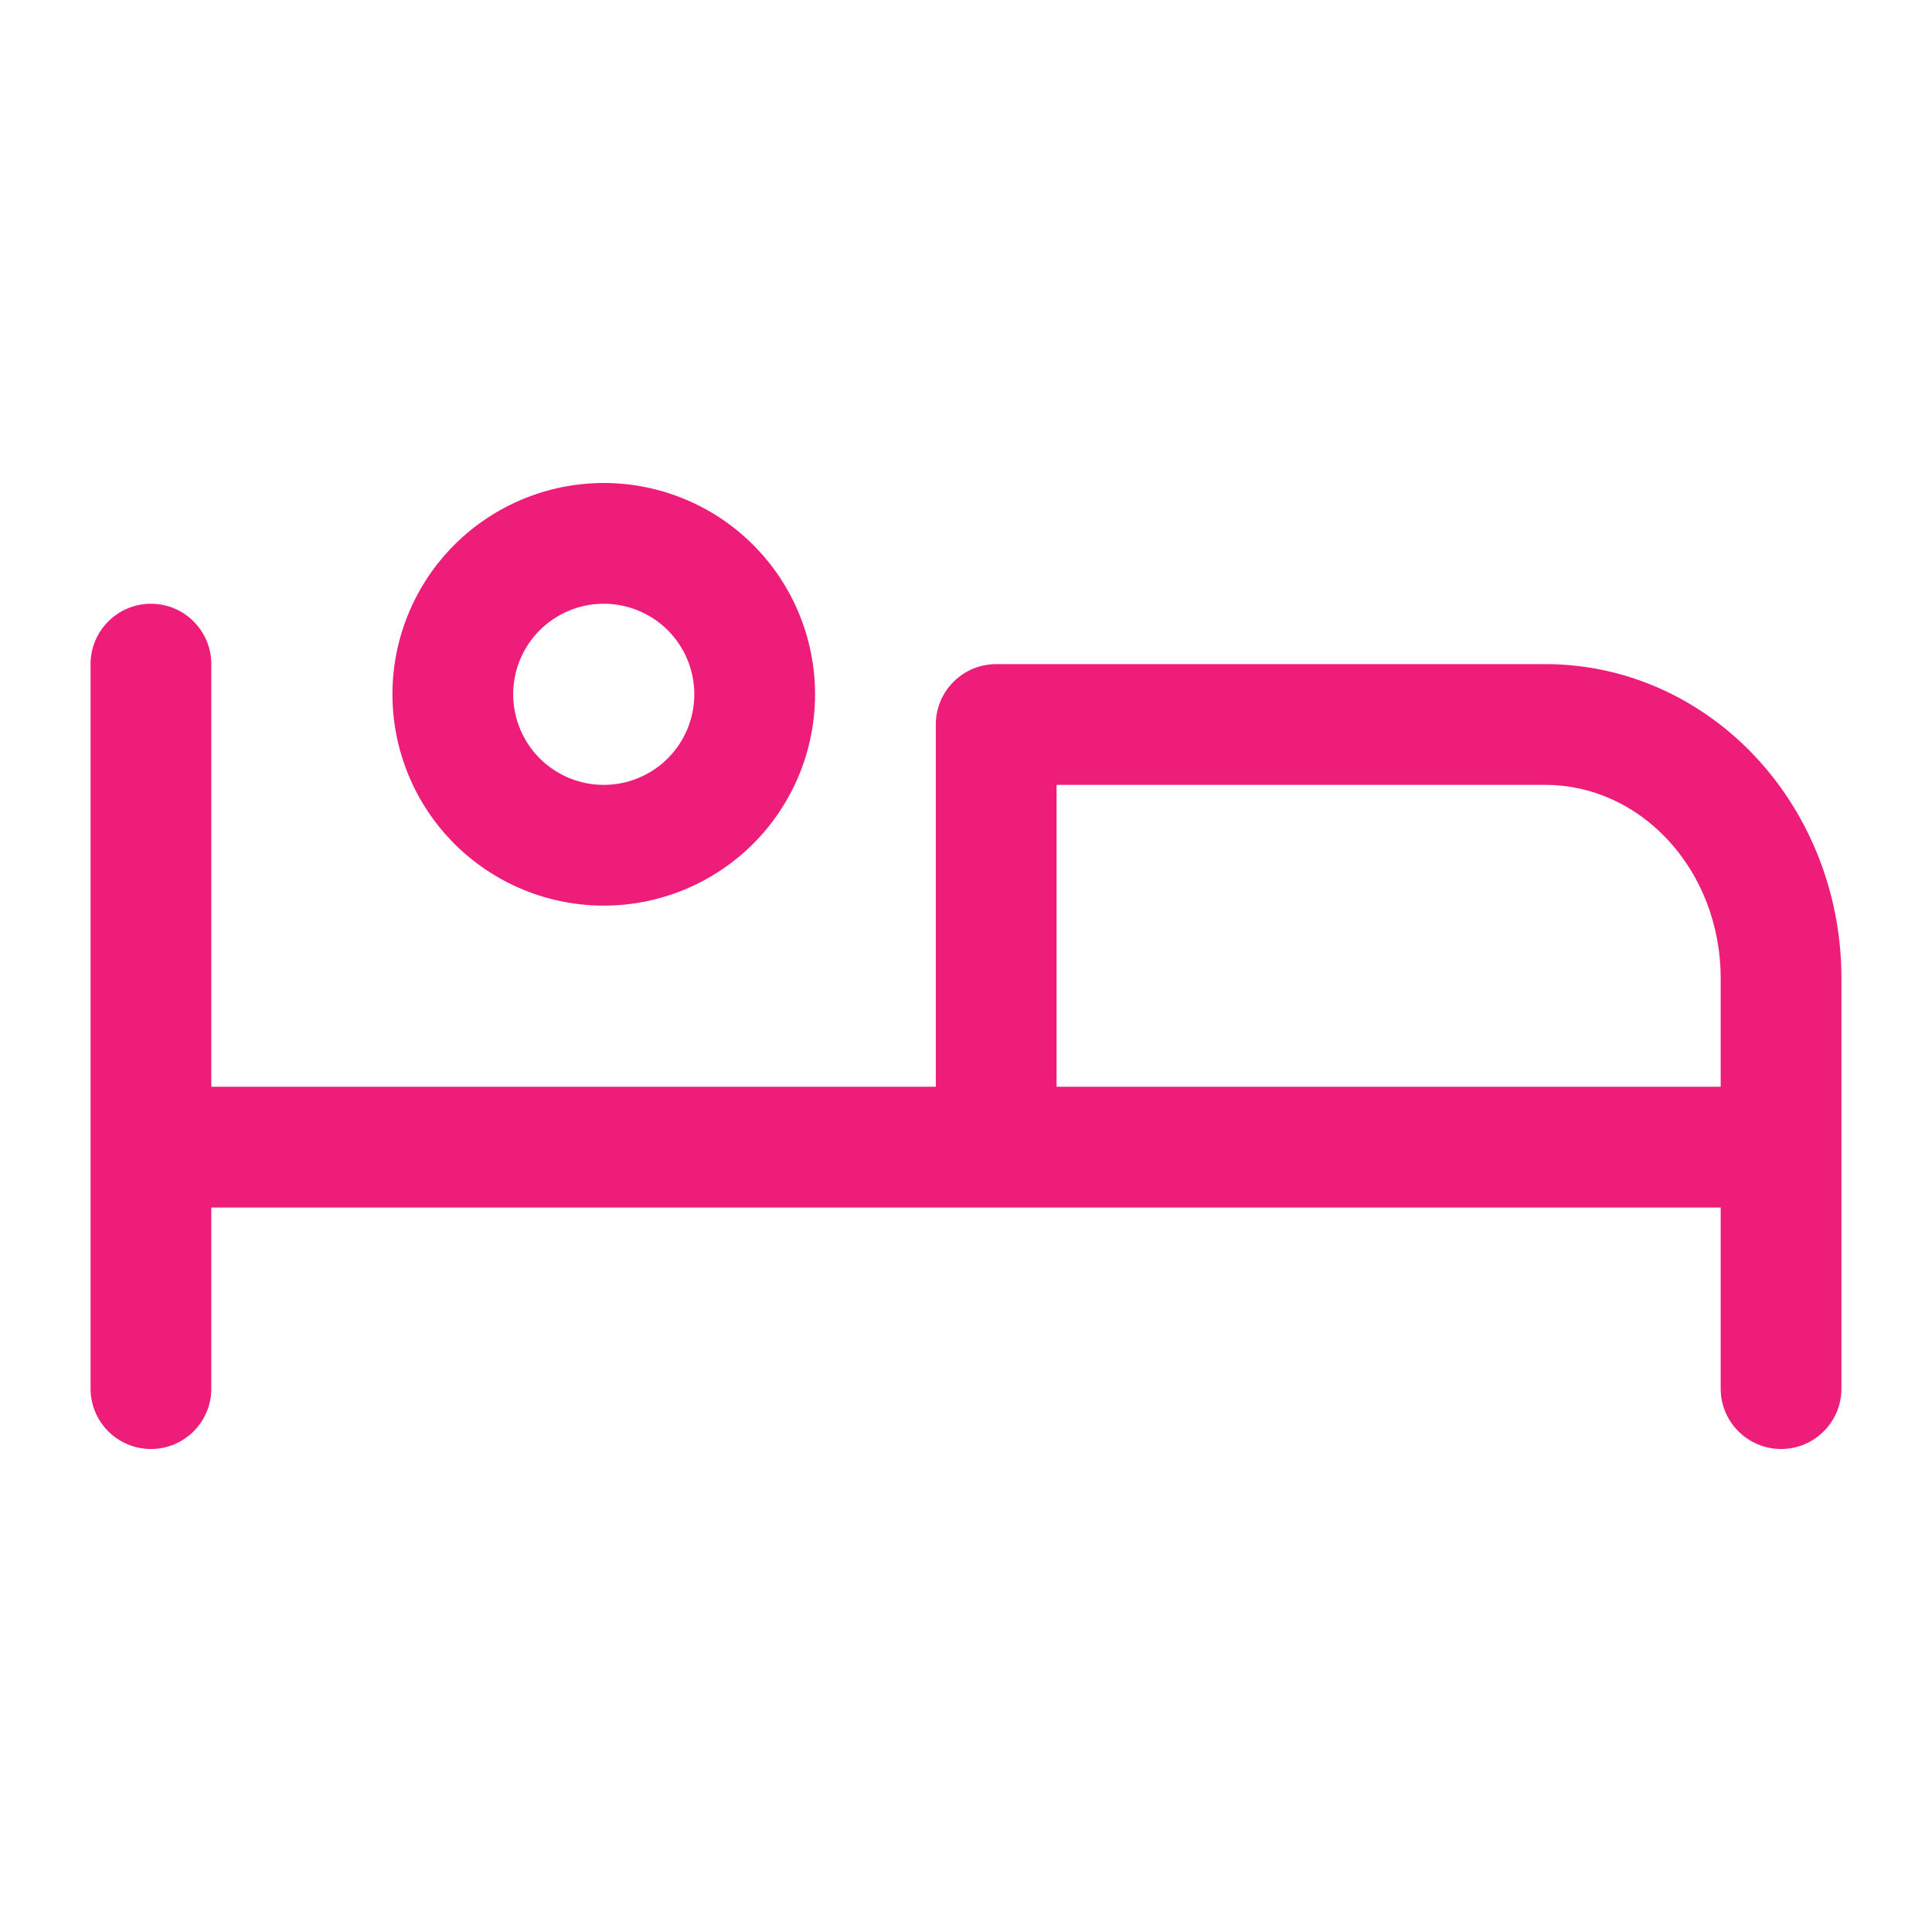
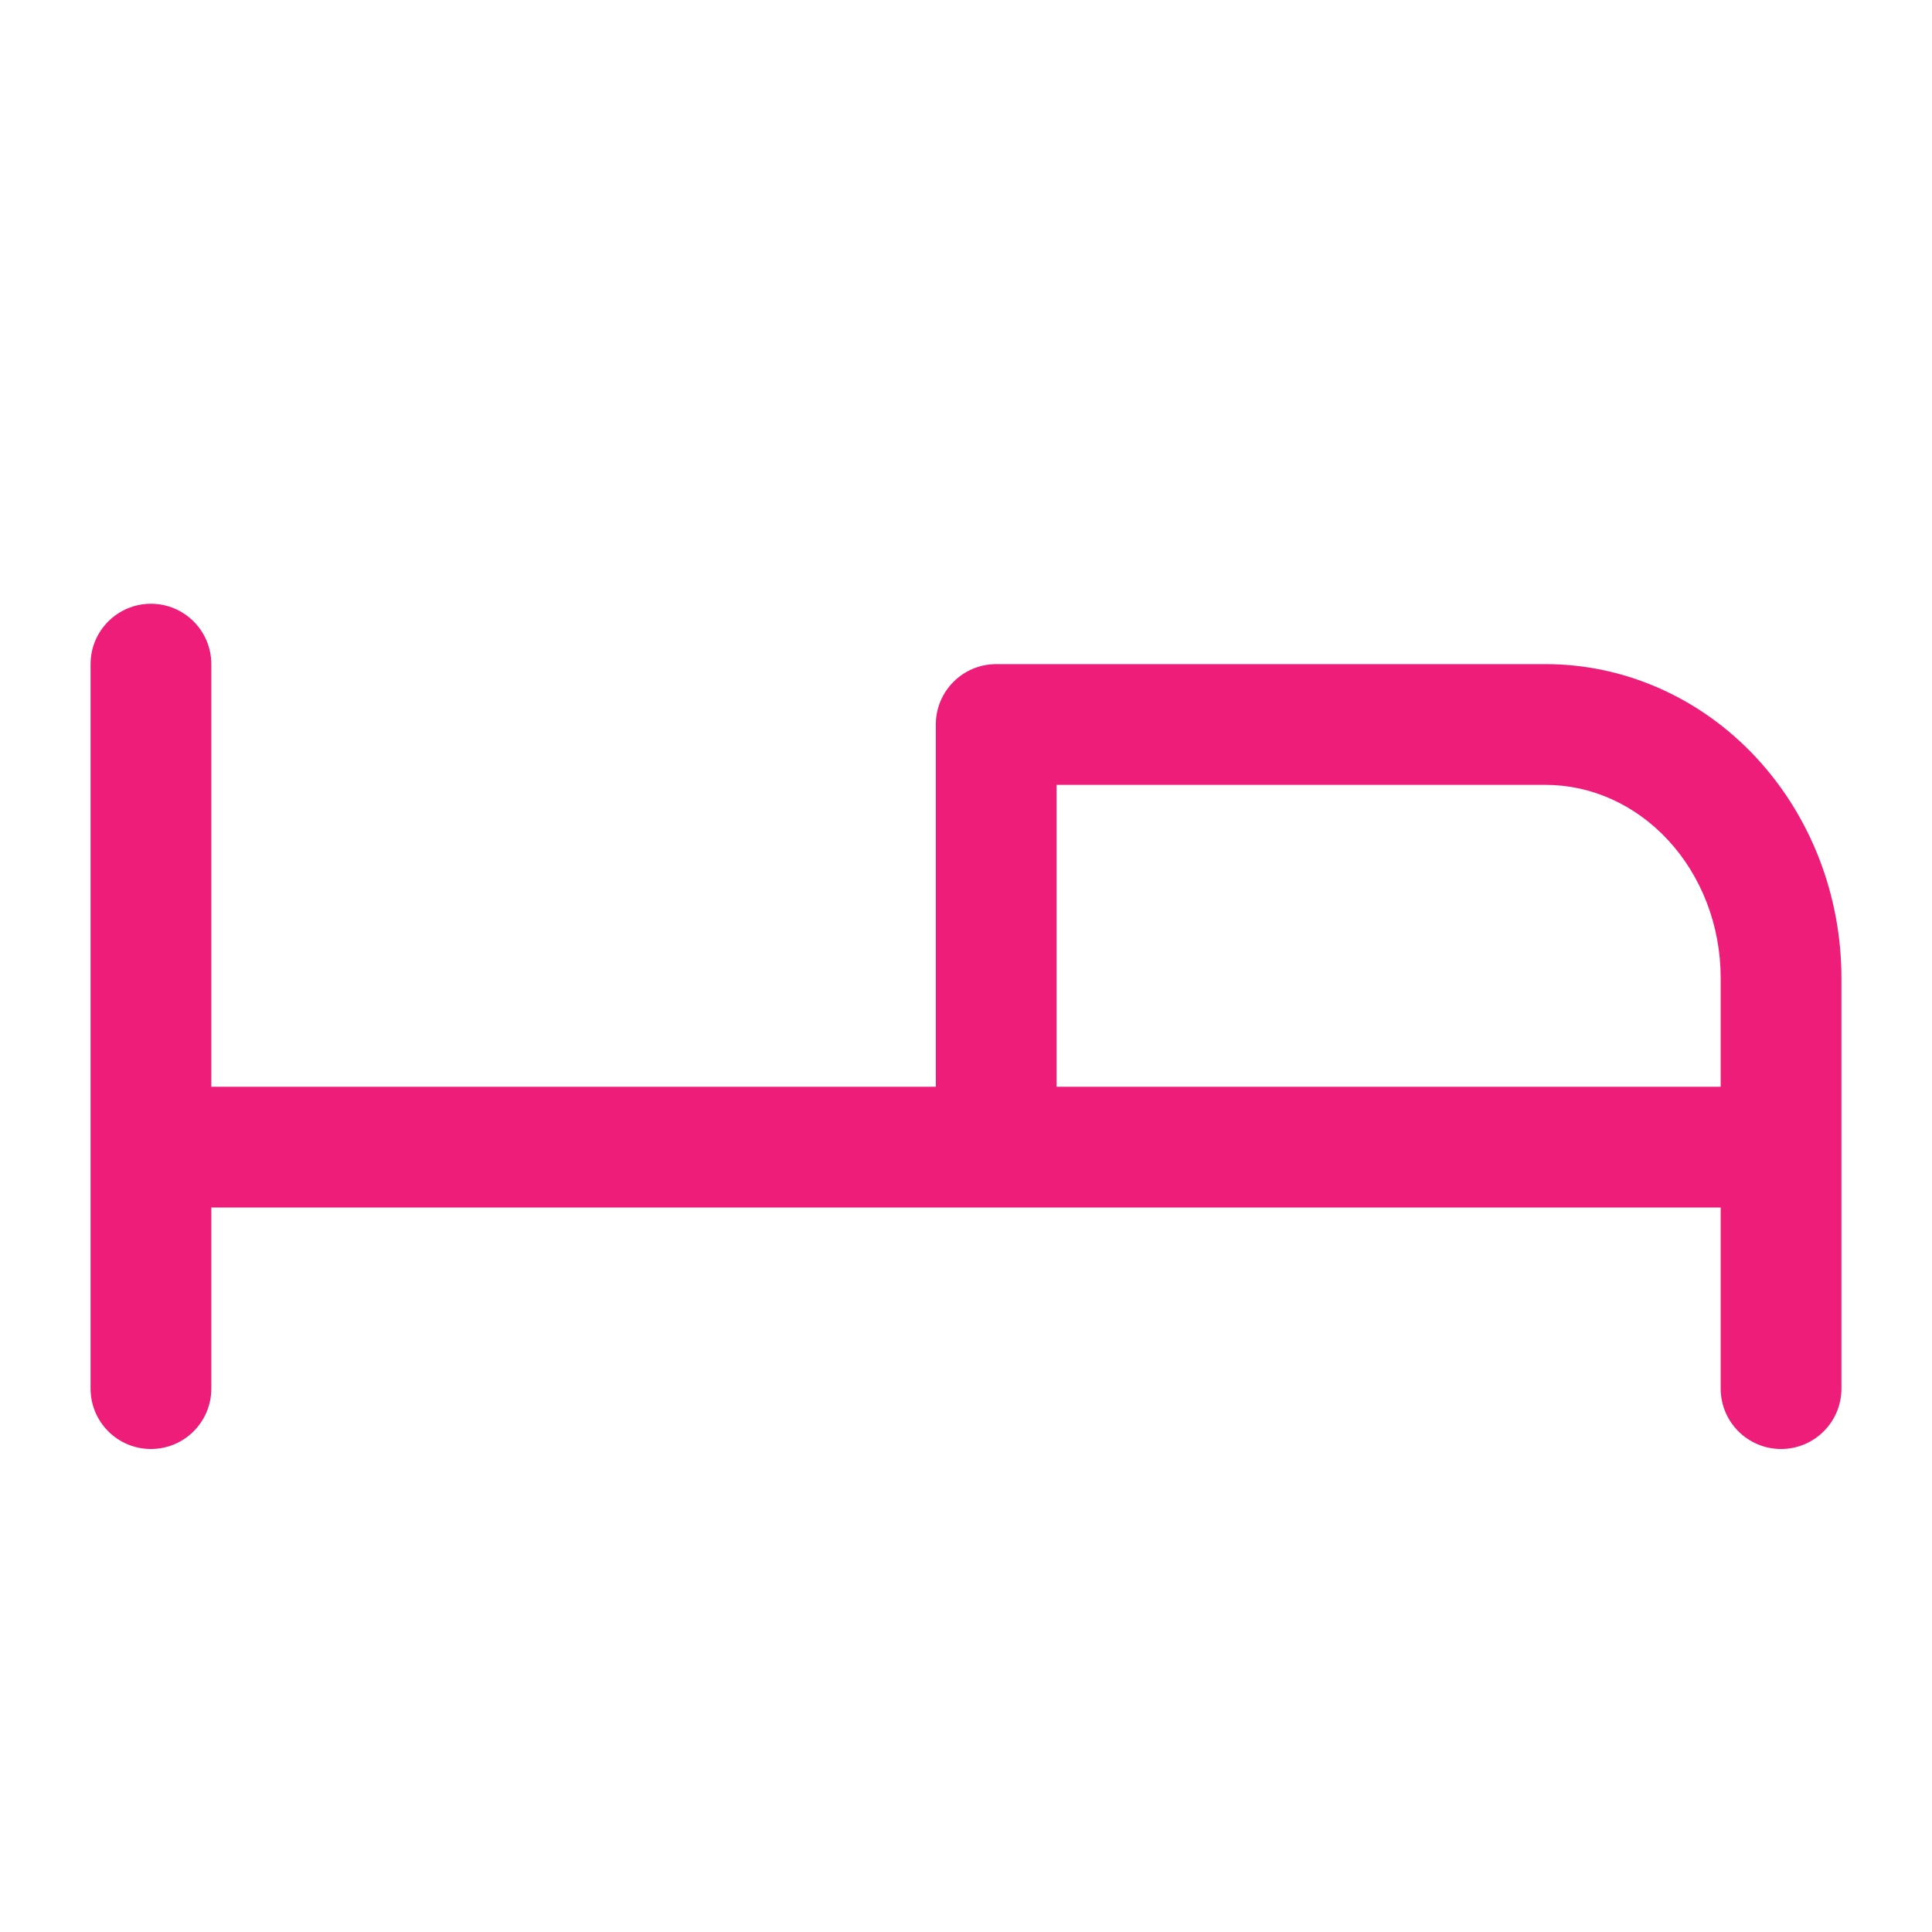
<svg xmlns="http://www.w3.org/2000/svg" width="32" height="32" viewBox="0 0 32 32" fill="none">
-   <path fill-rule="evenodd" clip-rule="evenodd" d="M10 8C9.072 8 8.181 8.369 7.525 9.025C6.869 9.681 6.5 10.572 6.5 11.5C6.5 12.428 6.869 13.319 7.525 13.975C8.181 14.631 9.072 15 10 15C10.928 15 11.819 14.631 12.475 13.975C13.131 13.319 13.5 12.428 13.5 11.5C13.5 10.572 13.131 9.681 12.475 9.025C11.819 8.369 10.928 8 10 8ZM8.939 10.439C9.221 10.158 9.602 10 10 10C10.398 10 10.779 10.158 11.061 10.439C11.342 10.721 11.5 11.102 11.5 11.5C11.5 11.898 11.342 12.279 11.061 12.561C10.779 12.842 10.398 13 10 13C9.602 13 9.221 12.842 8.939 12.561C8.658 12.279 8.5 11.898 8.5 11.5C8.5 11.102 8.658 10.721 8.939 10.439Z" fill="#EE1D7A" />
  <path fill-rule="evenodd" clip-rule="evenodd" d="M3.5 23L3.5 20H28.5V23C28.5 23.552 28.948 24 29.5 24C30.052 24 30.5 23.552 30.5 23V16.2C30.5 14.844 30 13.53 29.09 12.55C28.178 11.567 26.924 11 25.6 11H16.5C15.948 11 15.5 11.448 15.5 12V18H3.5V11C3.5 10.448 3.052 10 2.5 10C1.948 10 1.5 10.448 1.5 11V23C1.5 23.552 1.948 24 2.5 24C3.052 24 3.5 23.552 3.5 23ZM17.5 18H28.5V16.2C28.5 15.328 28.178 14.506 27.625 13.911C27.074 13.318 26.344 13 25.6 13H17.5V18Z" fill="#EE1D7A" />
</svg>